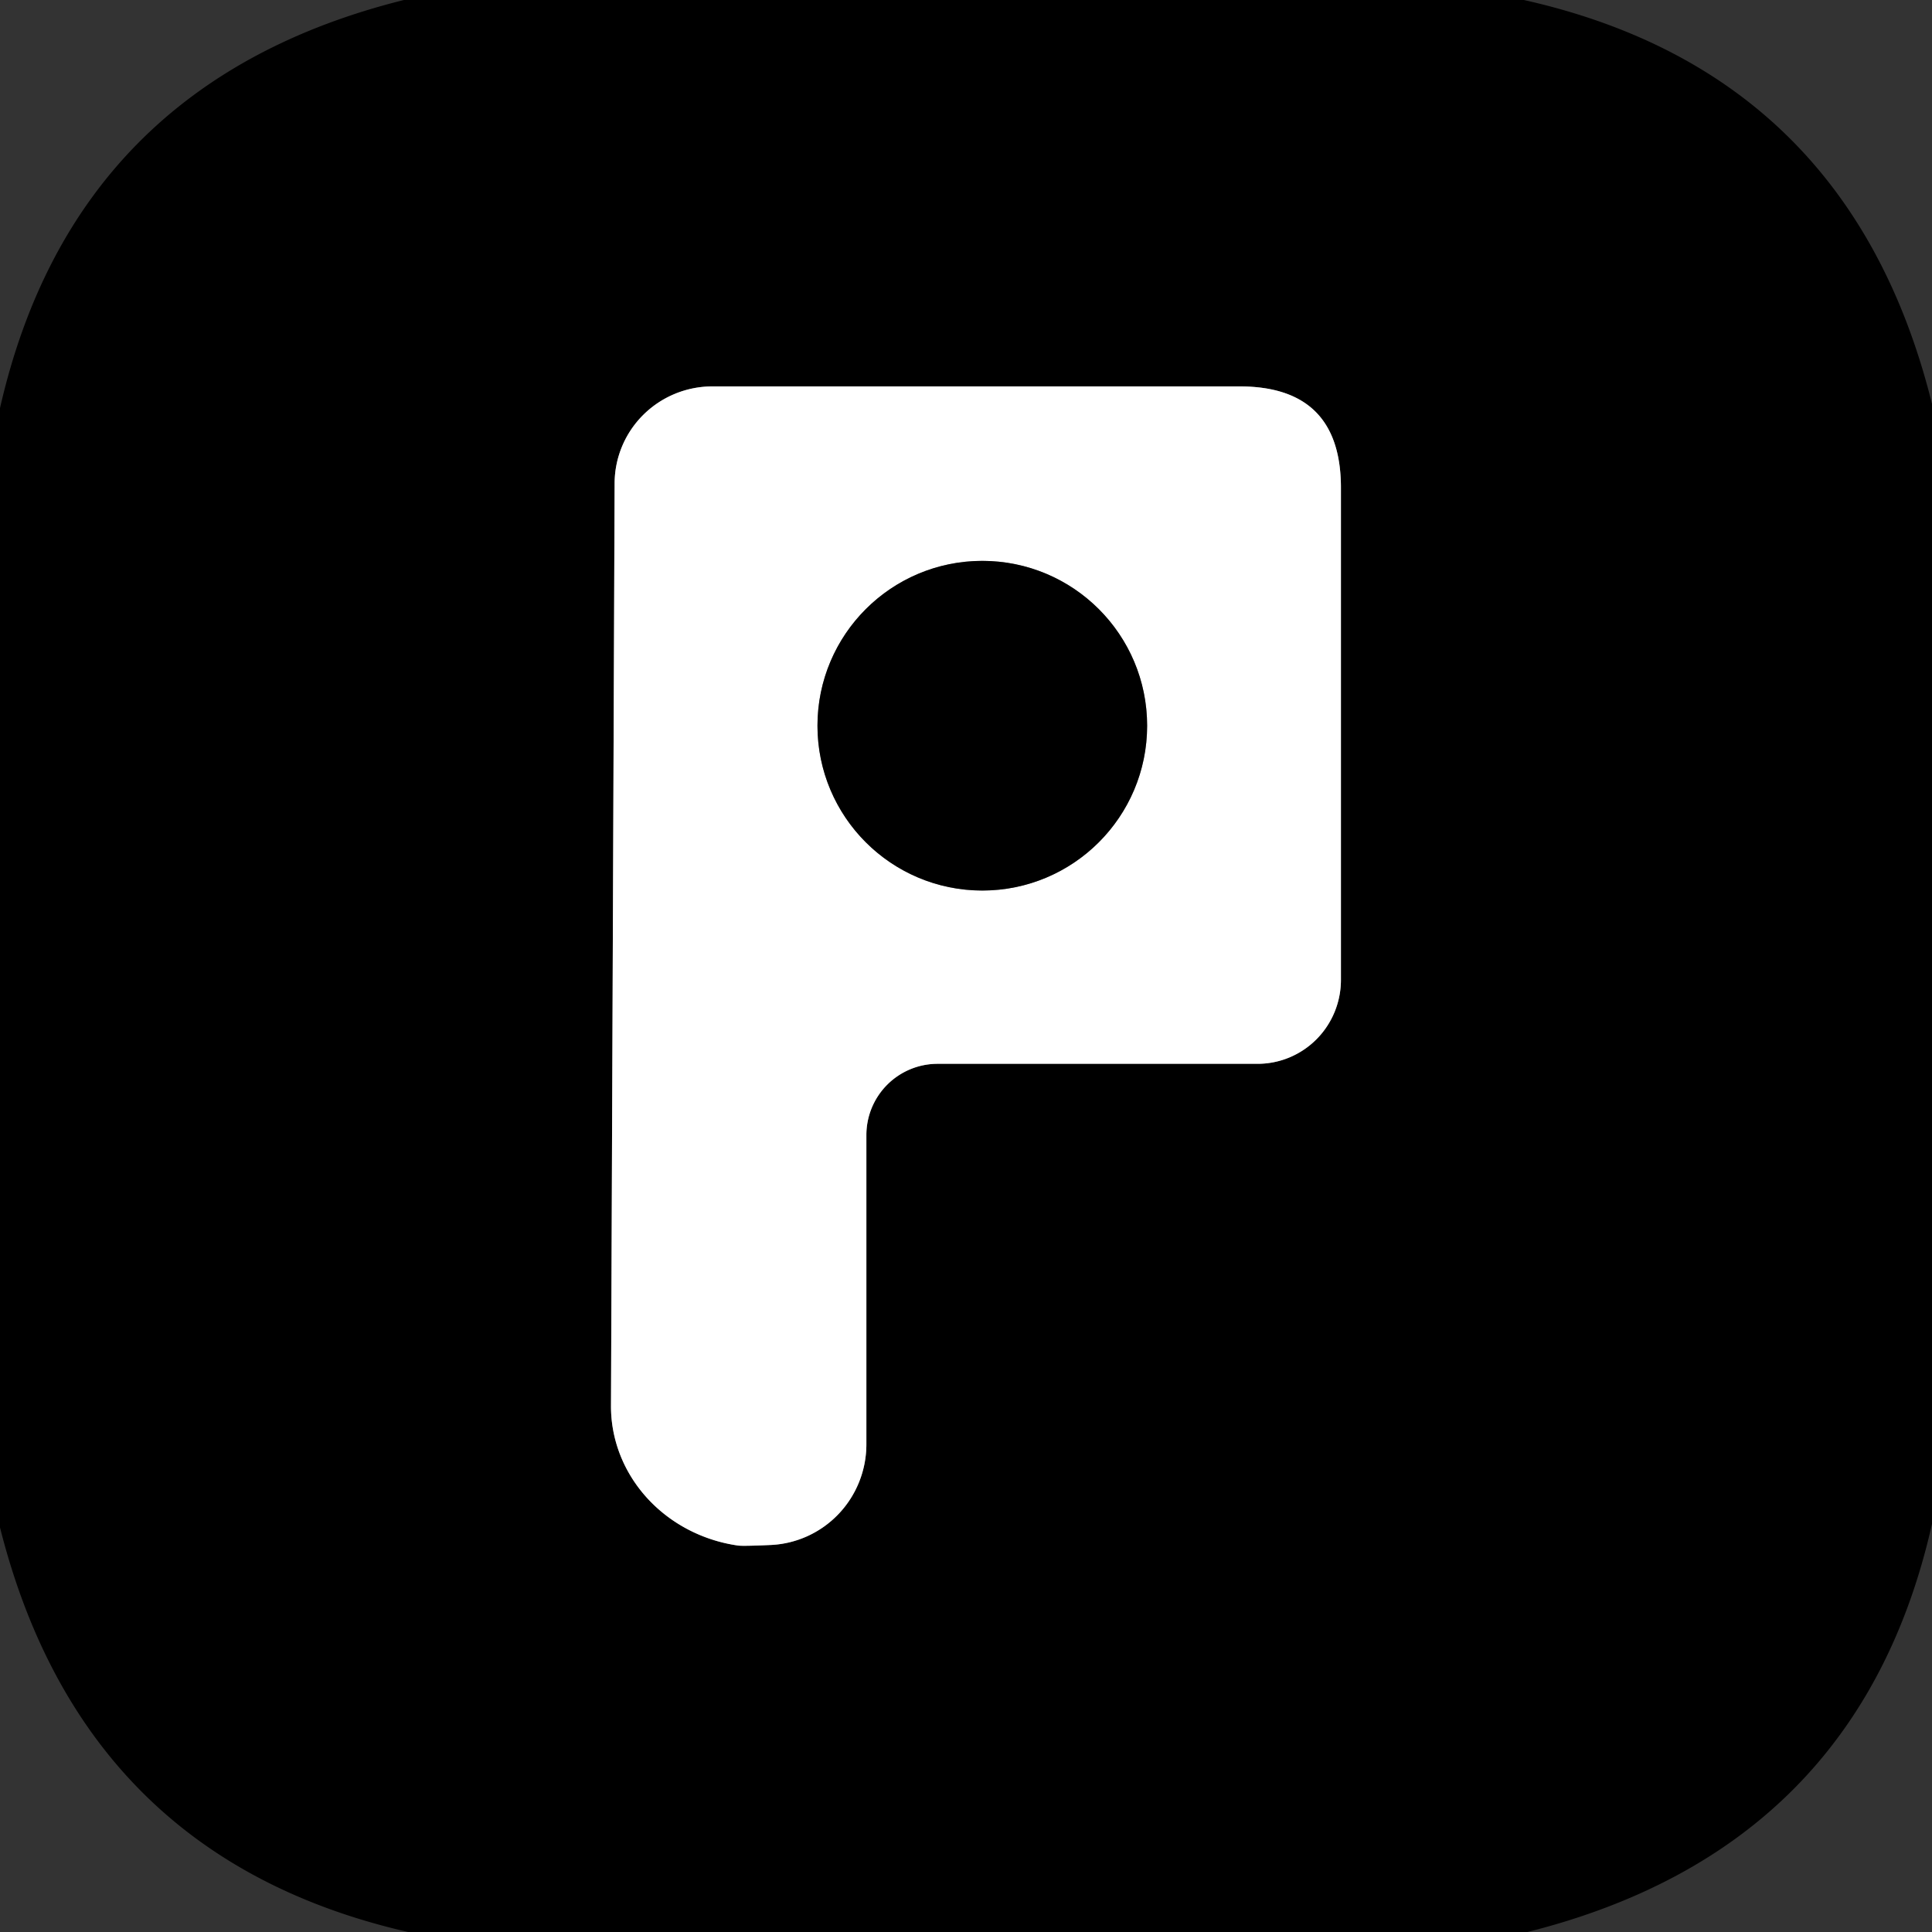
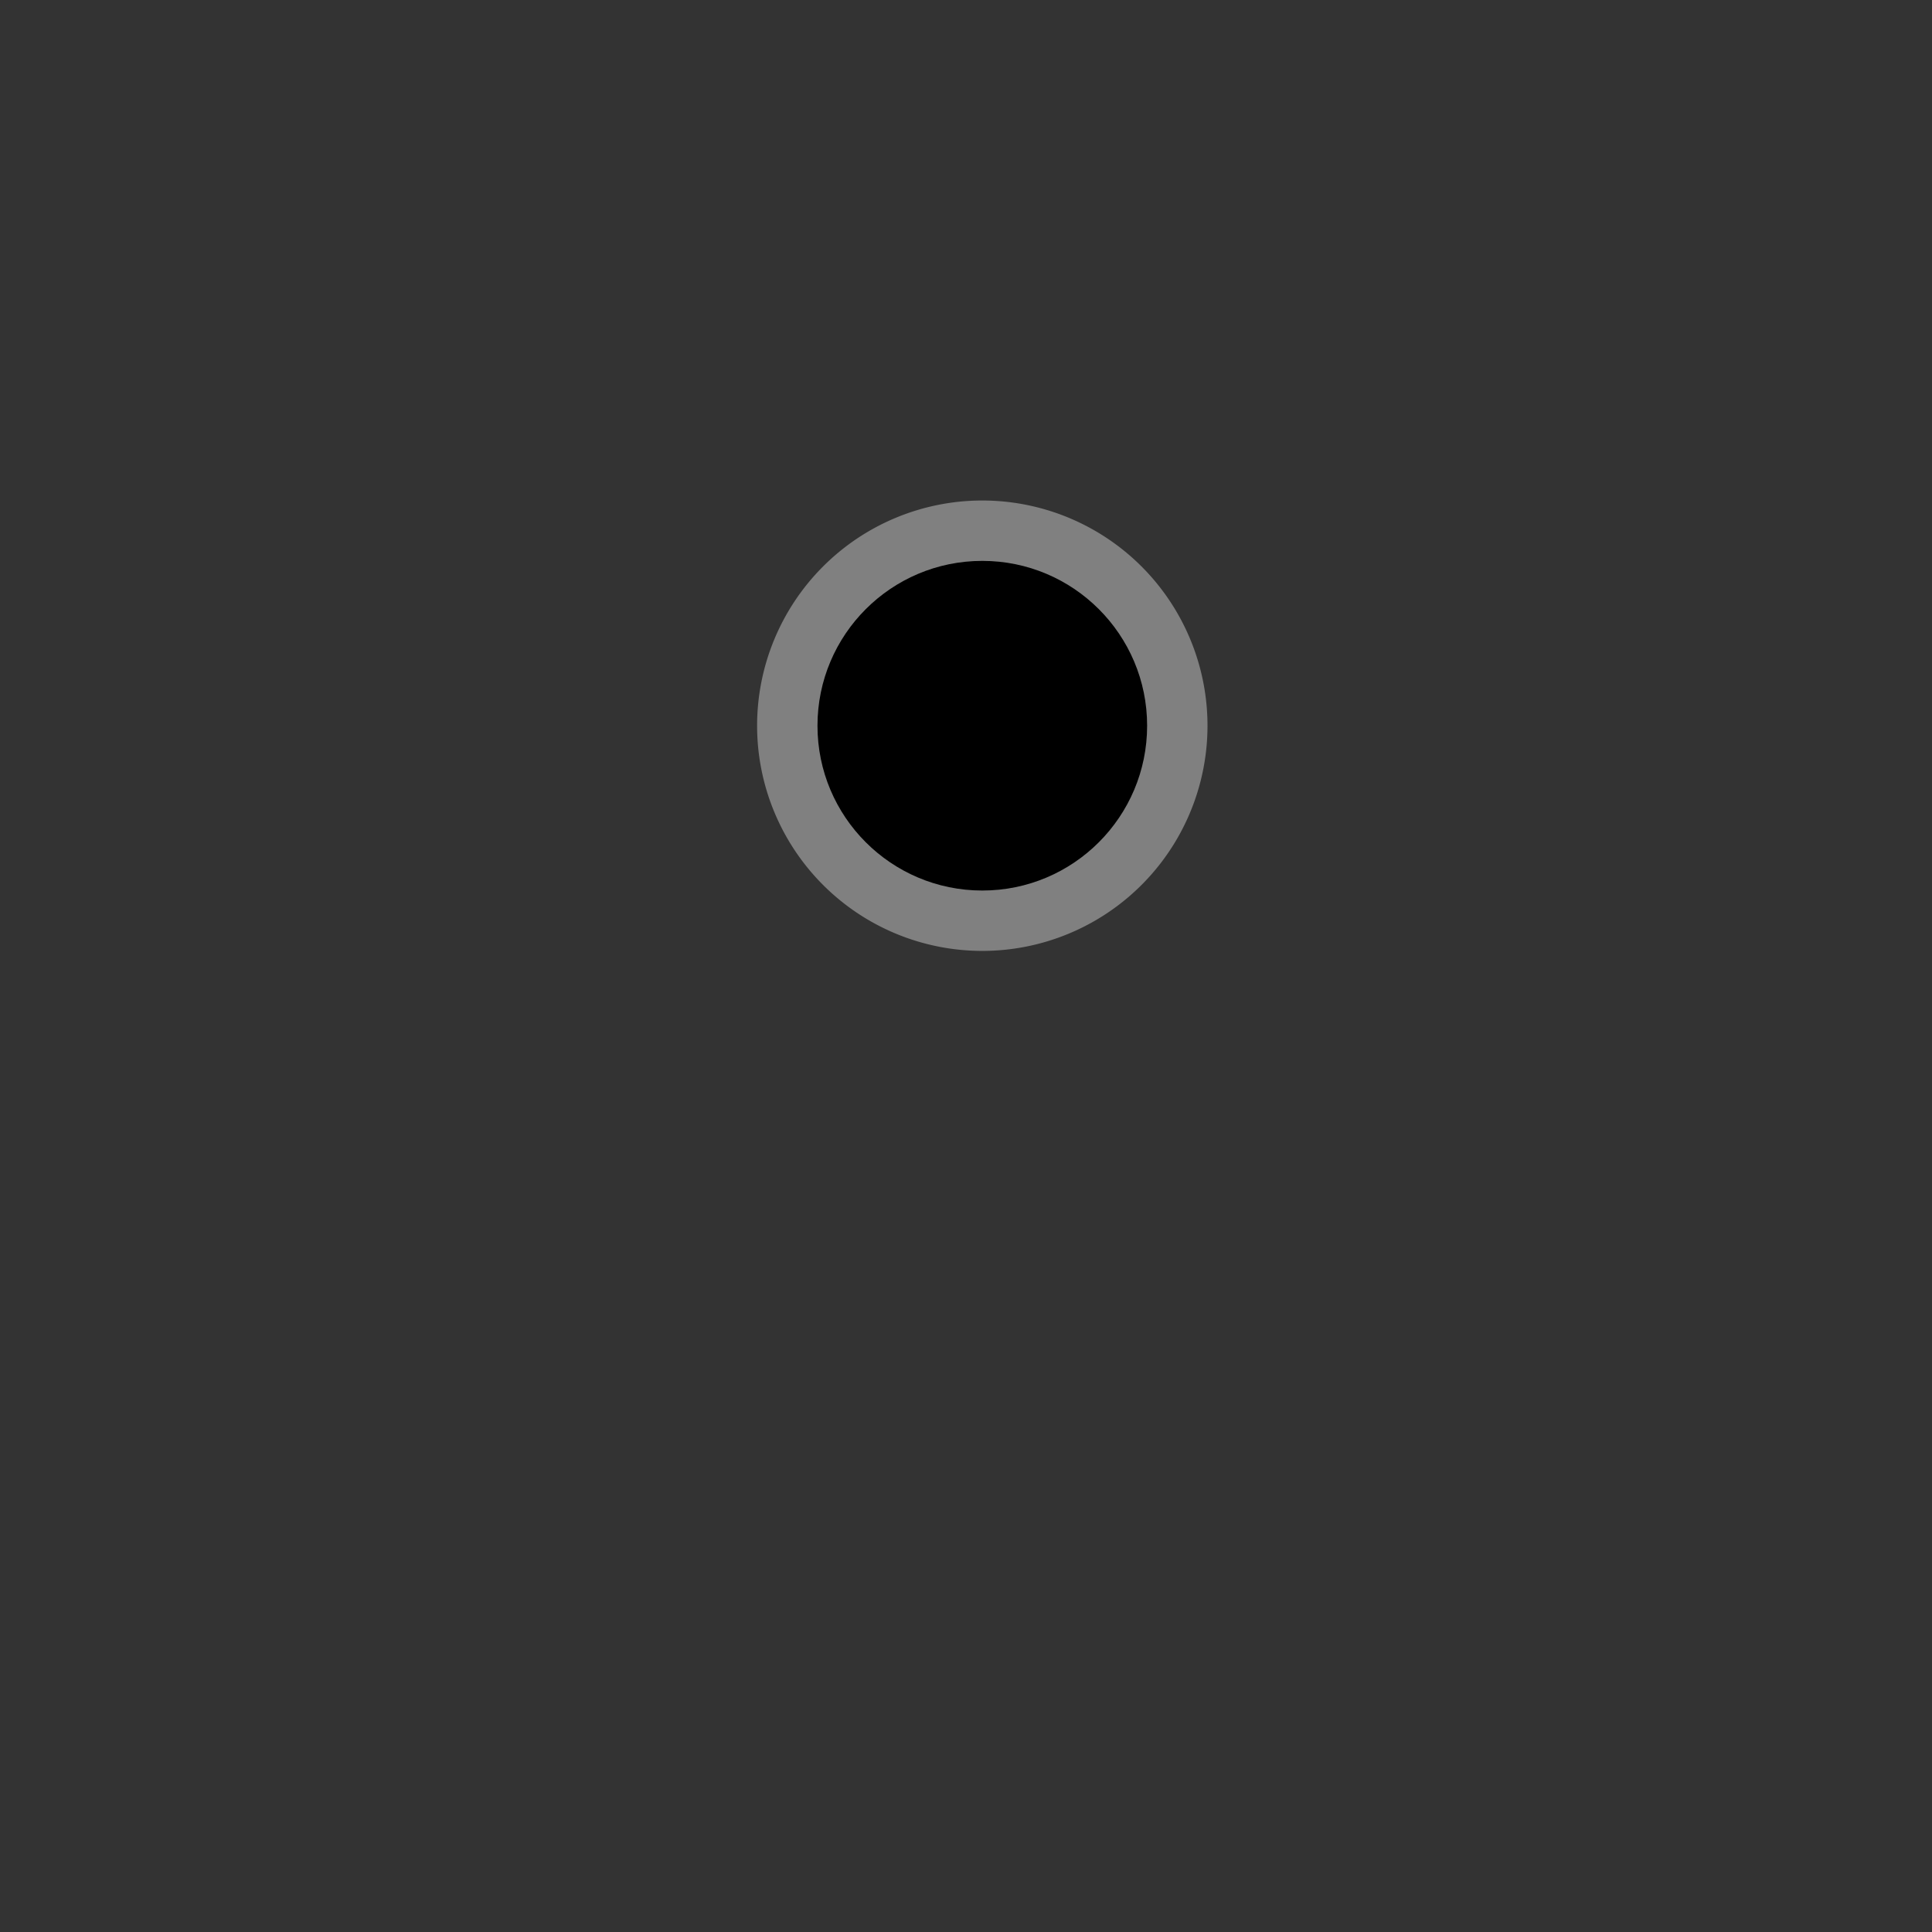
<svg xmlns="http://www.w3.org/2000/svg" version="1.1" viewBox="0.00 0.00 32.00 32.00">
  <rect x="0.00" y="0.00" width="32.00" height="32.00" fill="#333333" stroke="none" />
  <g stroke-width="2.00" fill="none" stroke-linecap="butt">
-     <path stroke="#808080" vector-effect="non-scaling-stroke" d="   M 14.35 18.80   A 1.18 1.18 0.0 0 1 15.53 17.62   L 20.83 17.62   A 1.39 1.38 -90.0 0 0 22.21 16.23   L 22.21 8.08   Q 22.21 6.40 20.53 6.40   L 11.80 6.40   A 1.62 1.61 0.0 0 0 10.18 8.01   L 10.12 23.28   A 2.45 2.31 4.4 0 0 12.23 25.60   Q 12.32 25.61 12.76 25.59   A 1.67 1.66 88.7 0 0 14.35 23.92   L 14.35 18.80" />
    <path stroke="#808080" vector-effect="non-scaling-stroke" d="   M 19.00 12.02   A 2.73 2.73 0.0 0 0 16.27 9.29   A 2.73 2.73 0.0 0 0 13.54 12.02   A 2.73 2.73 0.0 0 0 16.27 14.75   A 2.73 2.73 0.0 0 0 19.00 12.02" />
  </g>
-   <path fill="#000000" d="   M 25.24 0.00   Q 30.64 1.21 32.00 6.69   L 32.00 25.24   Q 30.79 30.62 25.30 32.00   L 6.76 32.00   Q 1.38 30.77 0.00 25.30   L 0.00 6.76   Q 1.23 1.36 6.69 0.00   L 25.24 0.00   Z   M 14.35 18.80   A 1.18 1.18 0.0 0 1 15.53 17.62   L 20.83 17.62   A 1.39 1.38 -90.0 0 0 22.21 16.23   L 22.21 8.08   Q 22.21 6.40 20.53 6.40   L 11.80 6.40   A 1.62 1.61 0.0 0 0 10.18 8.01   L 10.12 23.28   A 2.45 2.31 4.4 0 0 12.23 25.60   Q 12.32 25.61 12.76 25.59   A 1.67 1.66 88.7 0 0 14.35 23.92   L 14.35 18.80   Z" />
-   <path fill="#ffffff" d="   M 14.35 18.80   L 14.35 23.92   A 1.67 1.66 88.7 0 1 12.76 25.59   Q 12.32 25.61 12.23 25.60   A 2.45 2.31 4.4 0 1 10.12 23.28   L 10.18 8.01   A 1.62 1.61 -0.0 0 1 11.80 6.40   L 20.53 6.40   Q 22.21 6.40 22.21 8.08   L 22.21 16.23   A 1.39 1.38 90.0 0 1 20.83 17.62   L 15.53 17.62   A 1.18 1.18 0.0 0 0 14.35 18.80   Z   M 19.00 12.02   A 2.73 2.73 0.0 0 0 16.27 9.29   A 2.73 2.73 0.0 0 0 13.54 12.02   A 2.73 2.73 0.0 0 0 16.27 14.75   A 2.73 2.73 0.0 0 0 19.00 12.02   Z" />
  <circle fill="#000000" cx="16.27" cy="12.02" r="2.73" />
</svg>